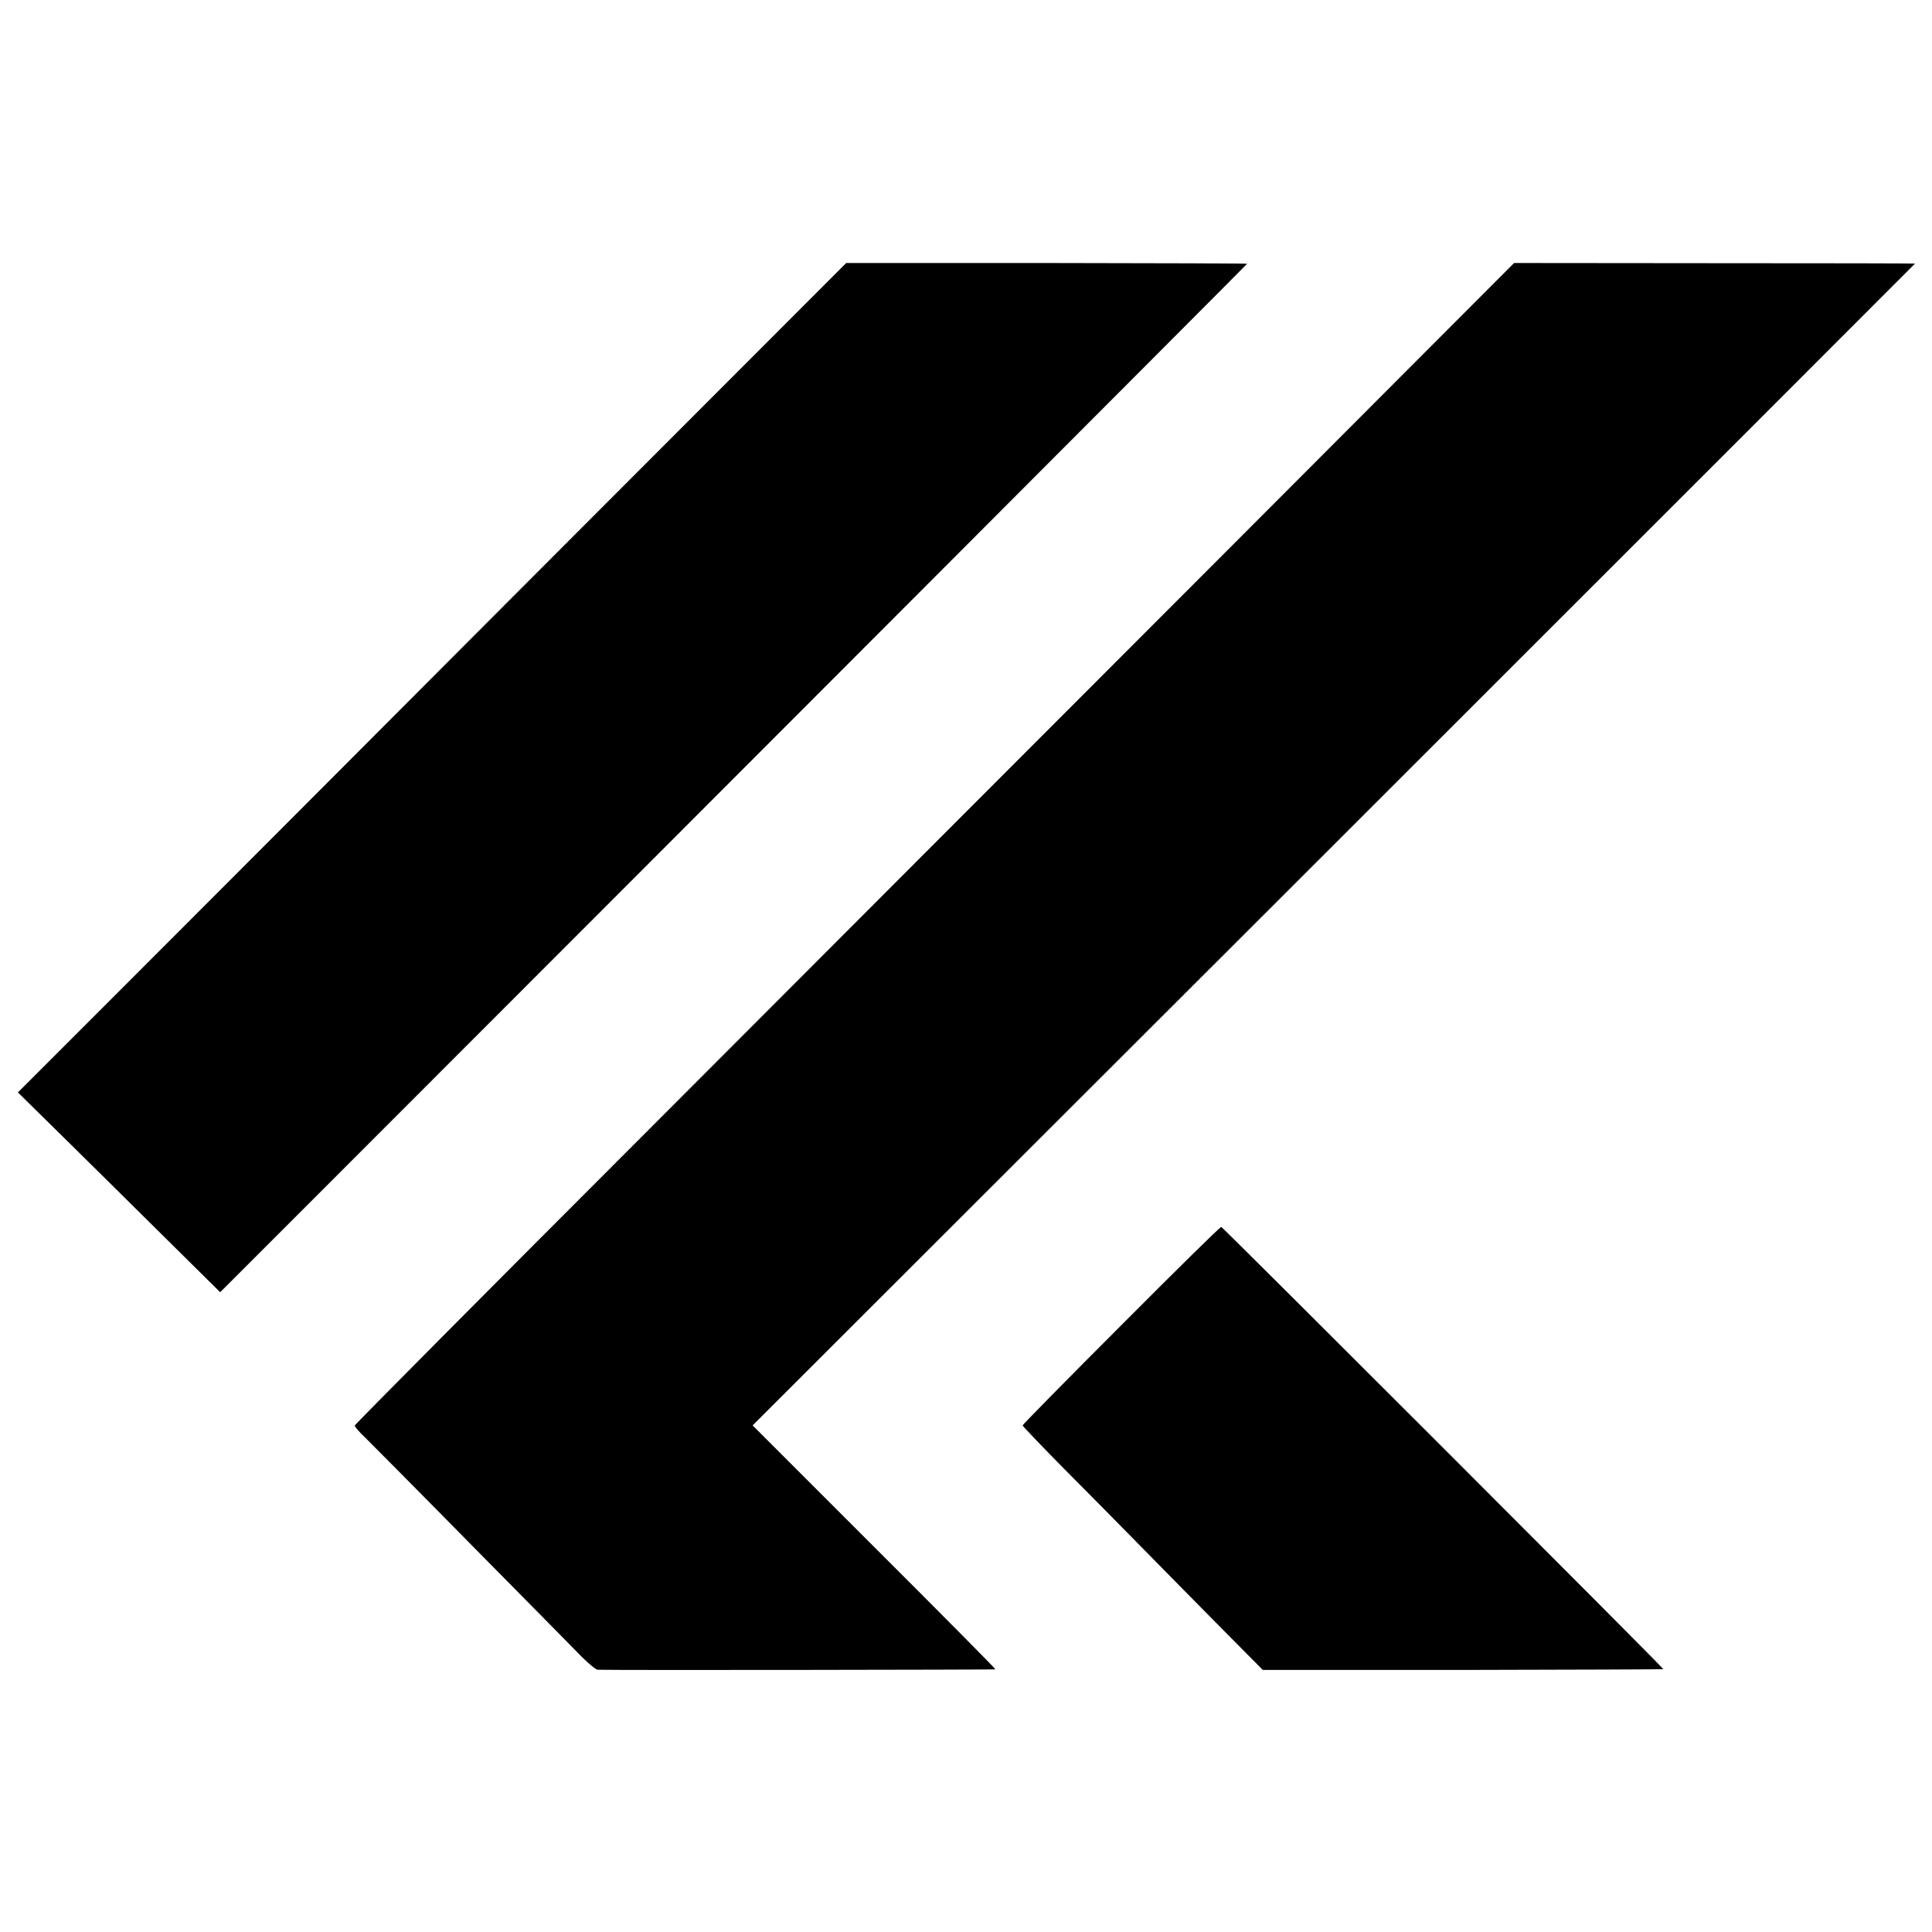
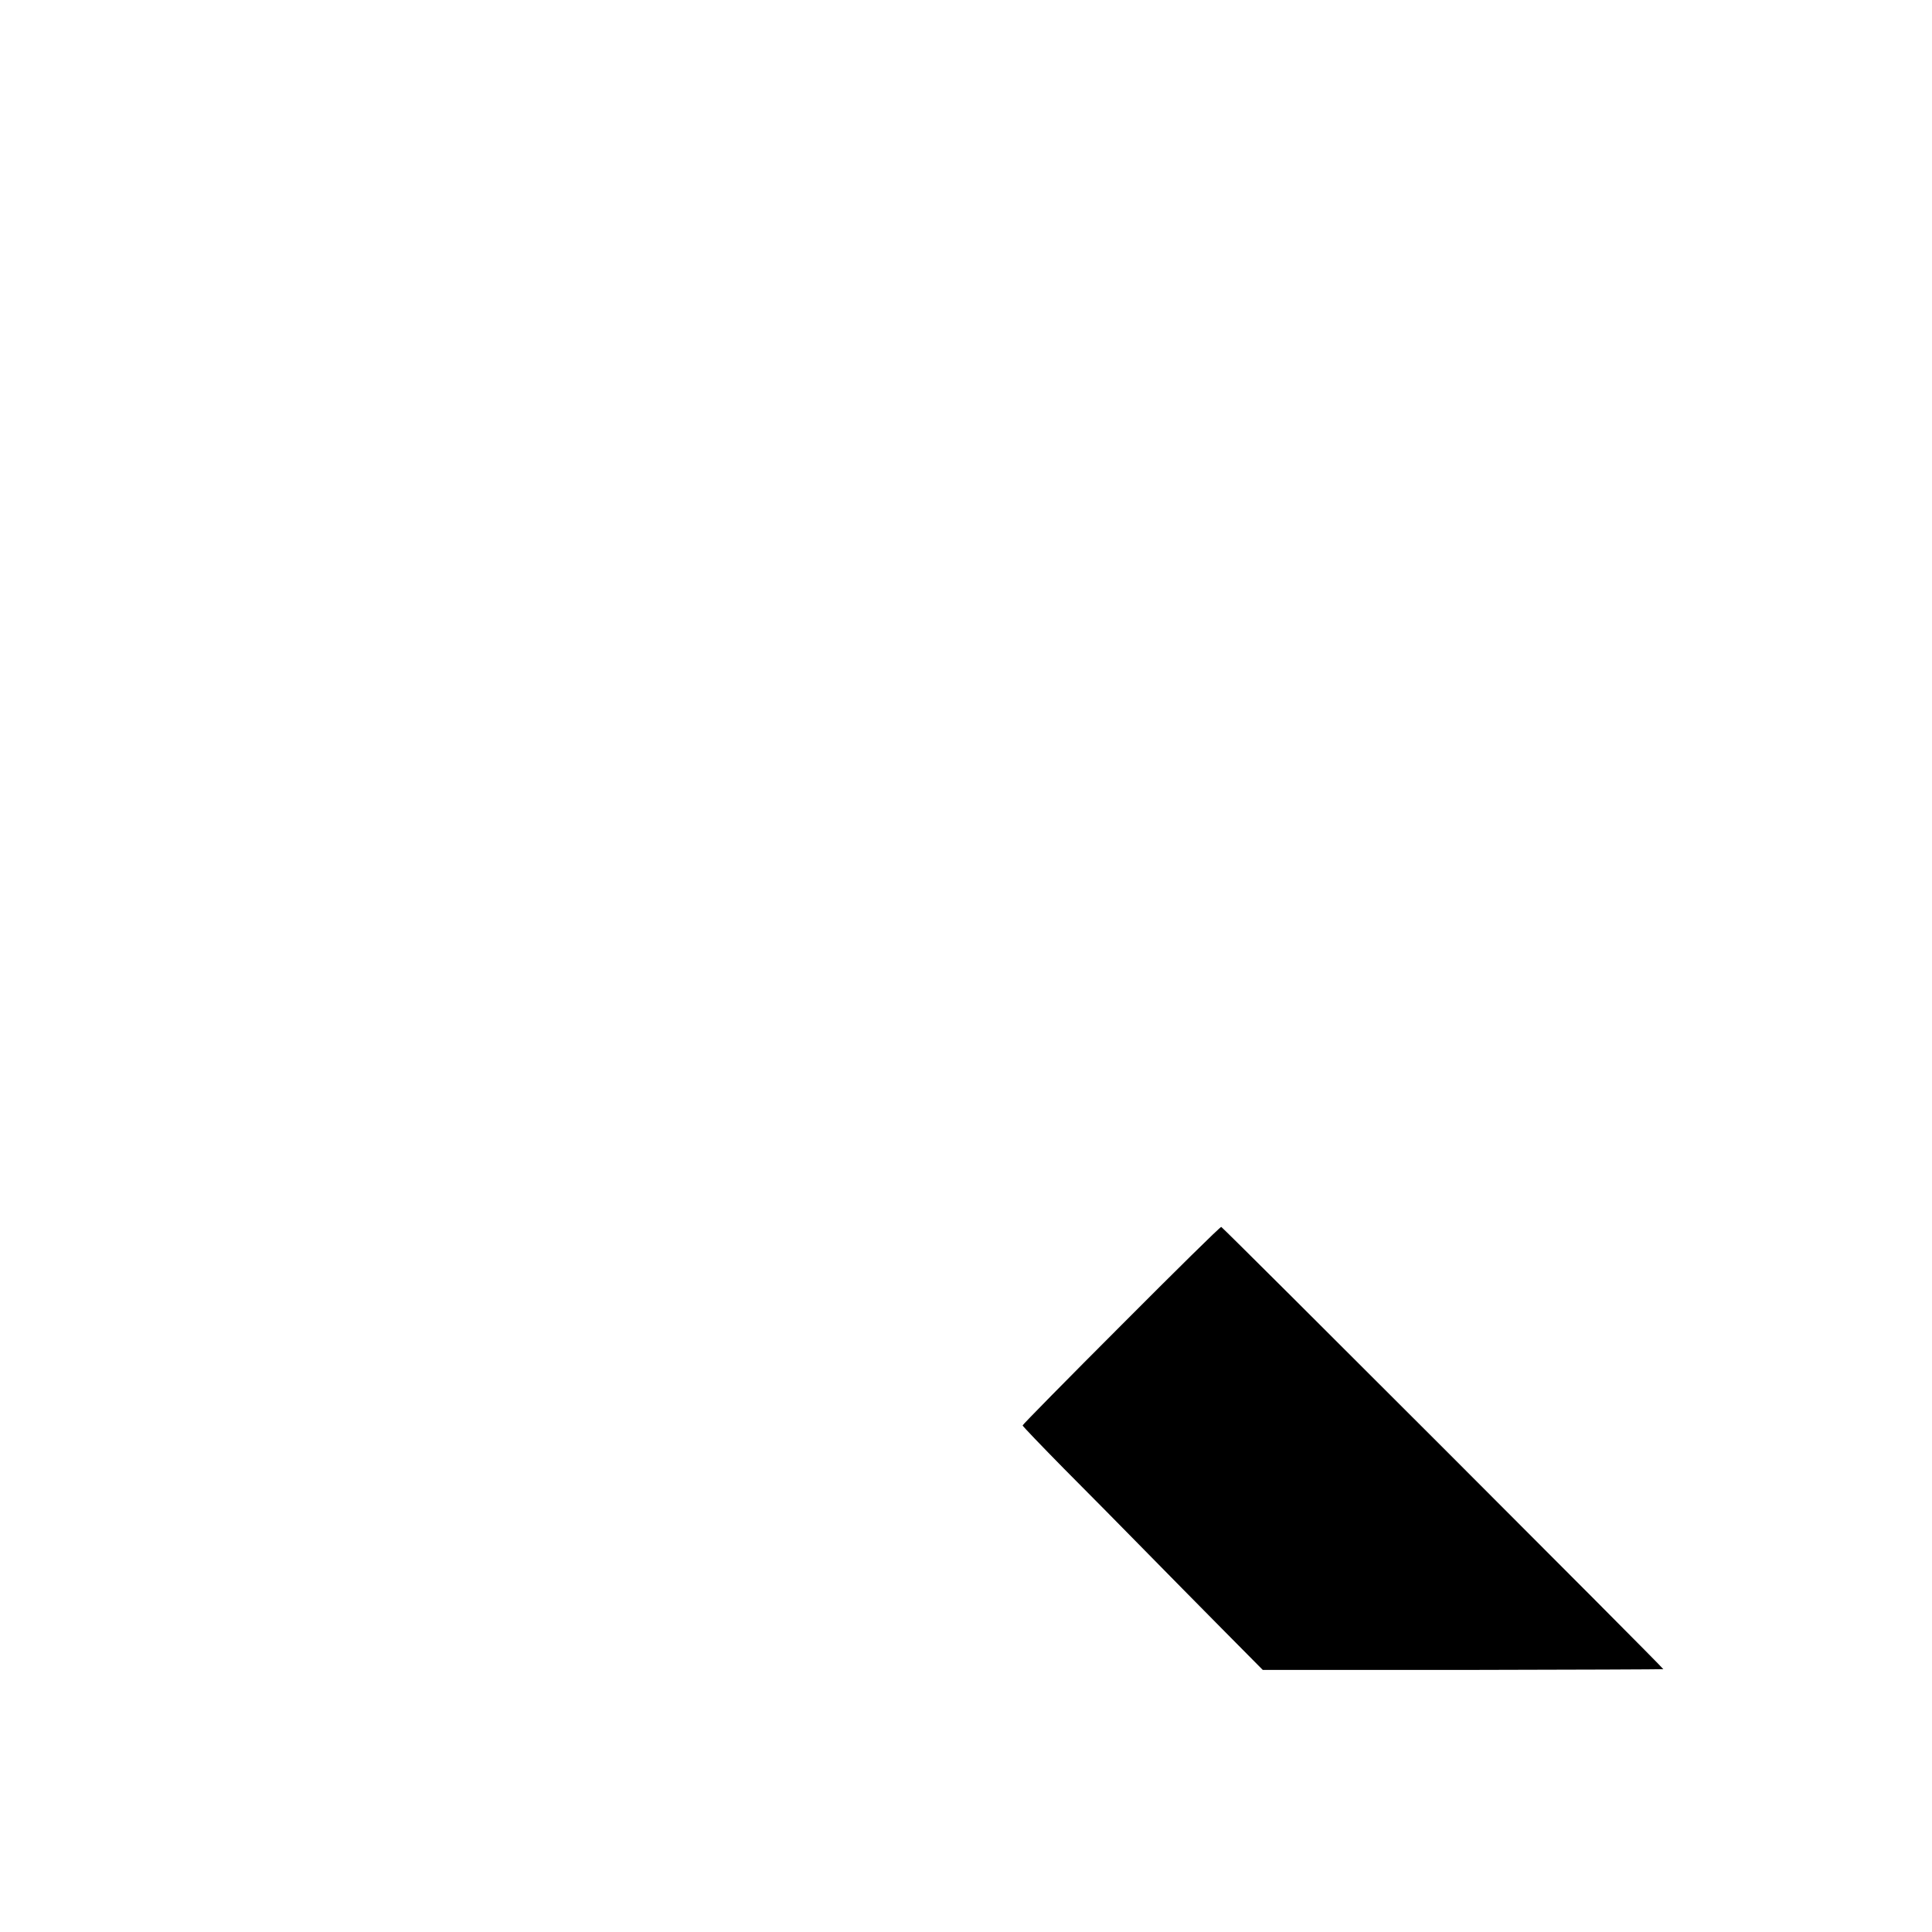
<svg xmlns="http://www.w3.org/2000/svg" version="1.0" width="1024pt" height="1024pt" viewBox="0 0 1024 1024" preserveAspectRatio="xMidYMid meet">
  <g transform="translate(0,1024) scale(0.1,-0.1)" fill="#000000" stroke="none">
-     <path d="M2802 7161 c-925 -928 -1913 -1917 -2195 -2199 l-512 -512 260 -256 c143 -141 384 -379 536 -530 l276 -273 459 459 c1794 1794 4984 4989 4984 4992 0 2 -478 3 -1062 4 l-1063 0 -1683 -1685z" />
-     <path d="M6512 7330 c-832 -833 -2215 -2217 -3072 -3076 -858 -858 -1560 -1565 -1560 -1570 0 -6 26 -36 58 -66 31 -31 287 -288 567 -573 281 -284 541 -548 578 -586 38 -38 76 -69 85 -69 100 -3 2105 0 2108 2 2 2 -287 294 -642 648 l-645 645 3081 3078 c1694 1693 3080 3079 3080 3080 0 1 -478 2 -1062 2 l-1063 1 -1513 -1516z" />
    <path d="M5943 3216 c-288 -288 -523 -527 -523 -531 0 -4 99 -107 219 -229 121 -121 310 -313 421 -426 111 -113 298 -303 417 -423 l216 -218 1061 0 c583 1 1061 3 1062 4 4 4 -2333 2341 -2343 2344 -5 2 -243 -233 -530 -521z" />
  </g>
</svg>